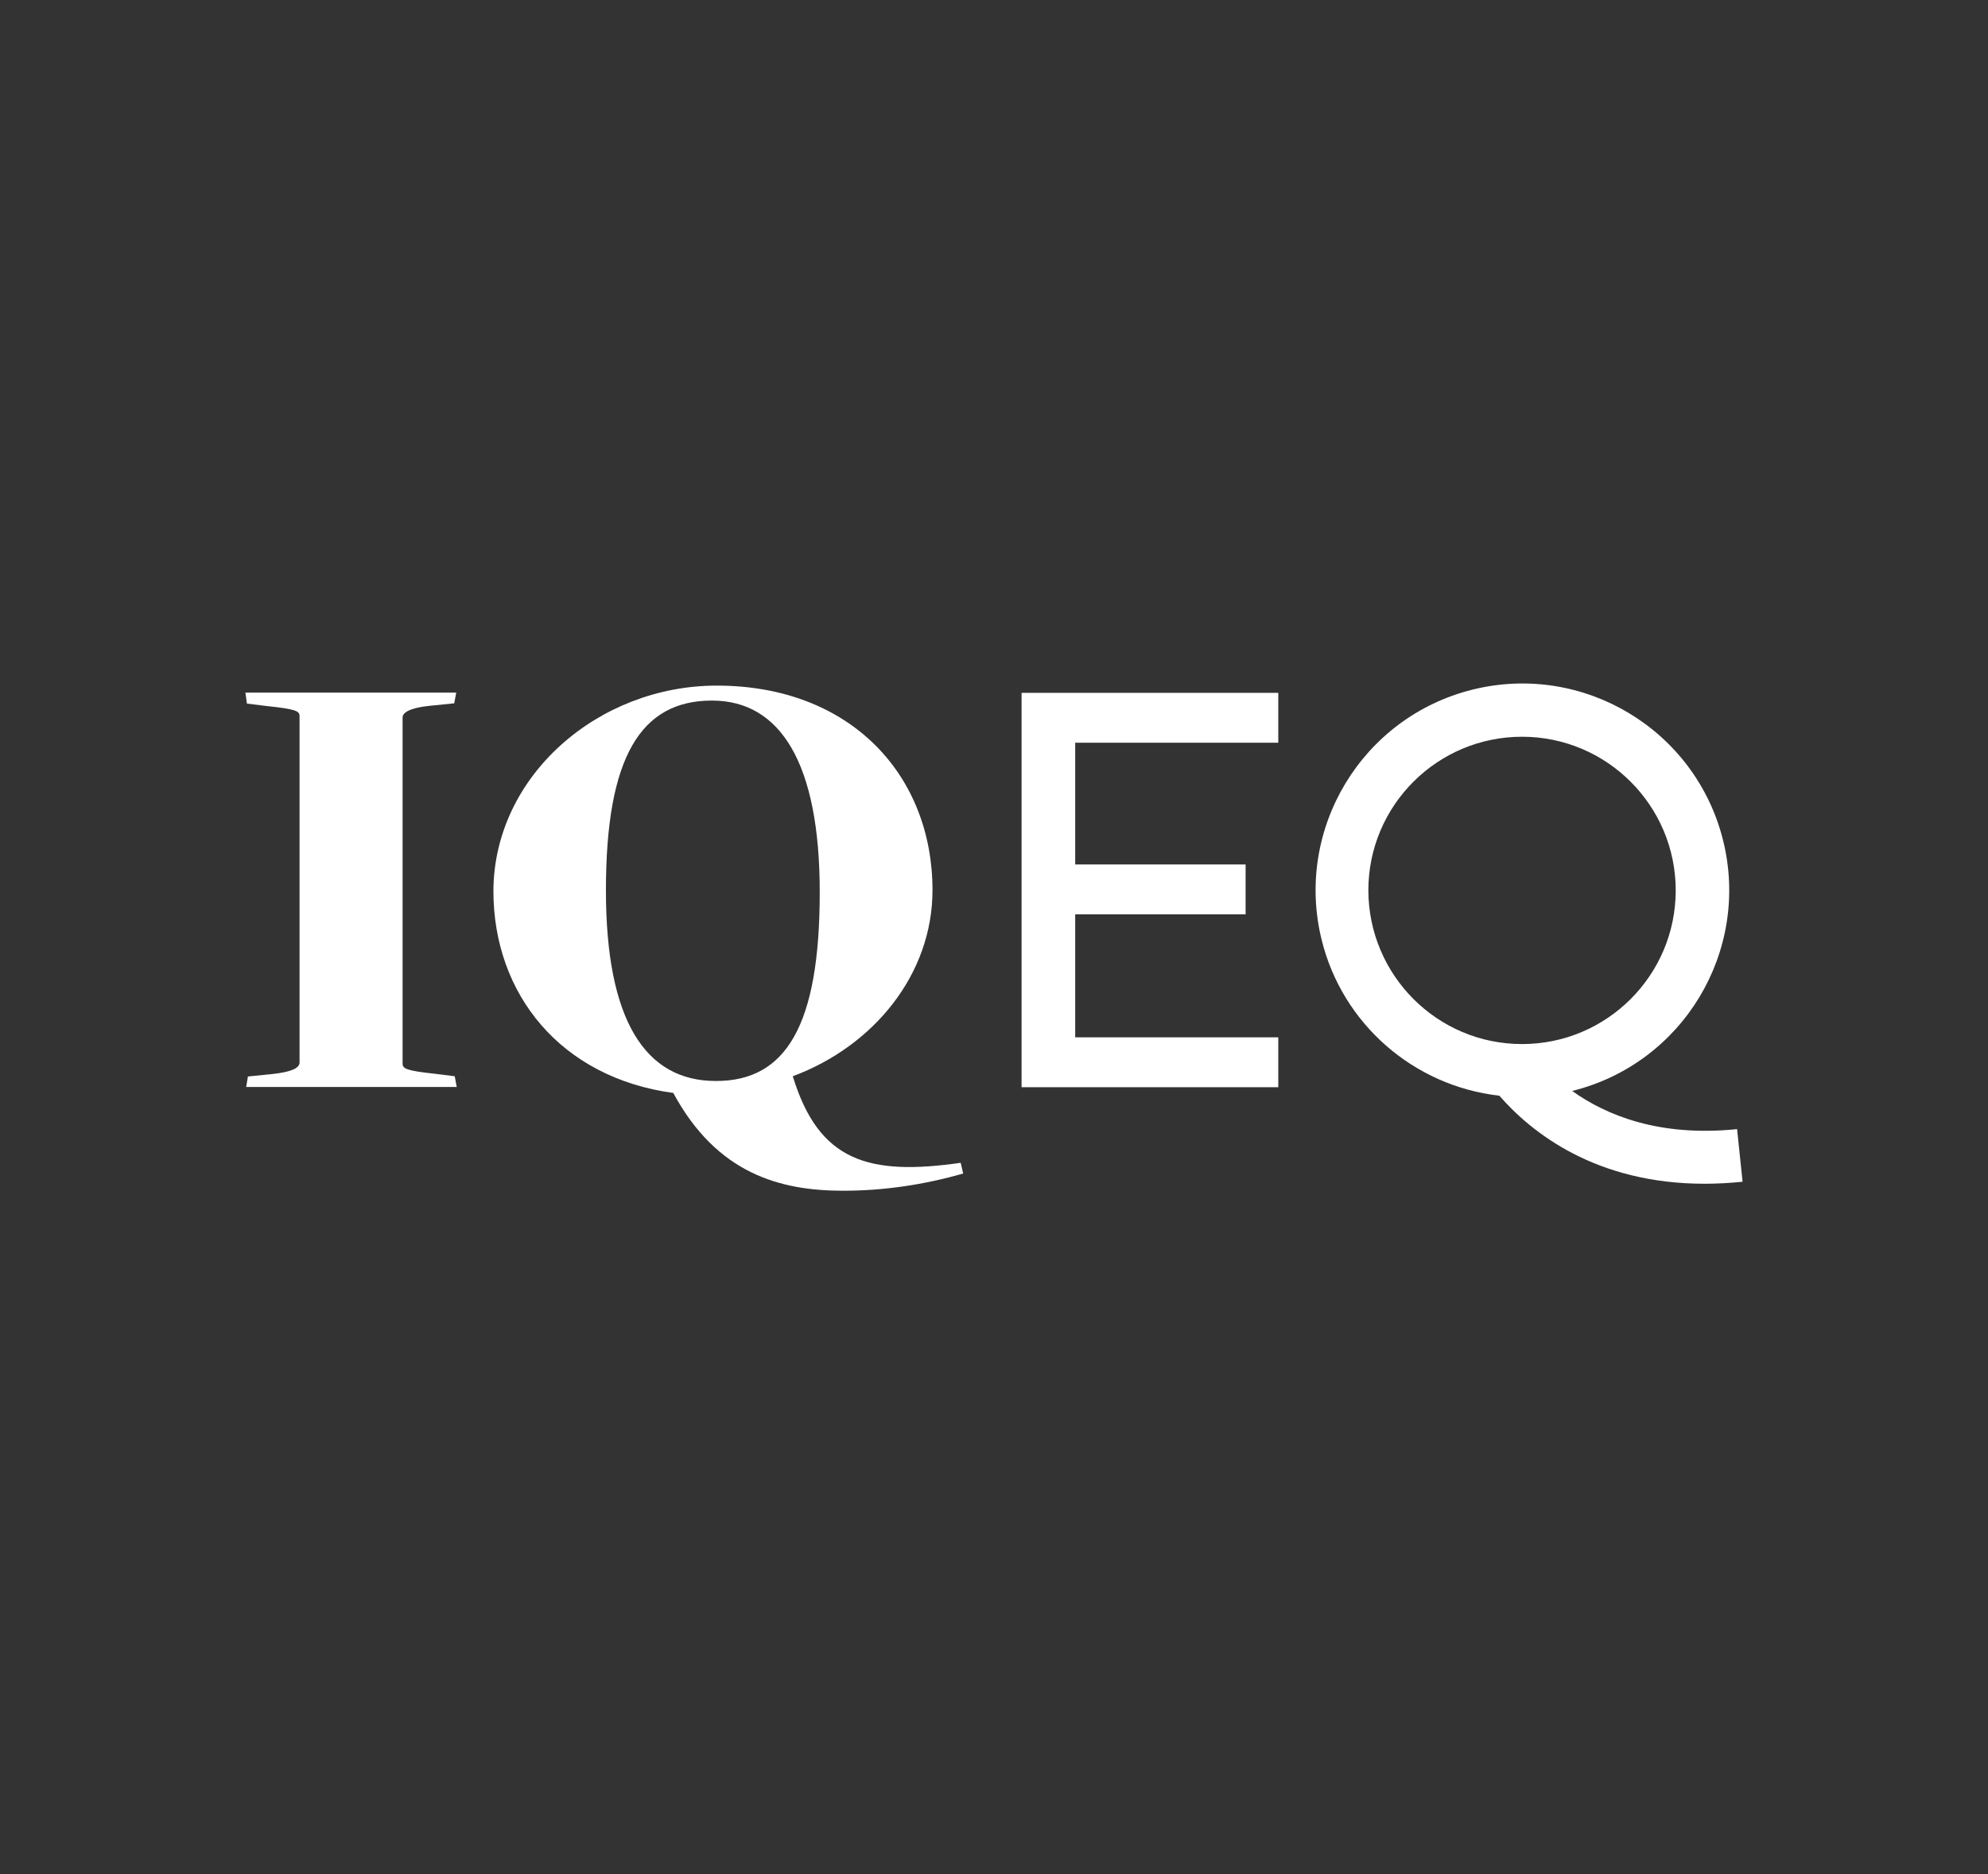
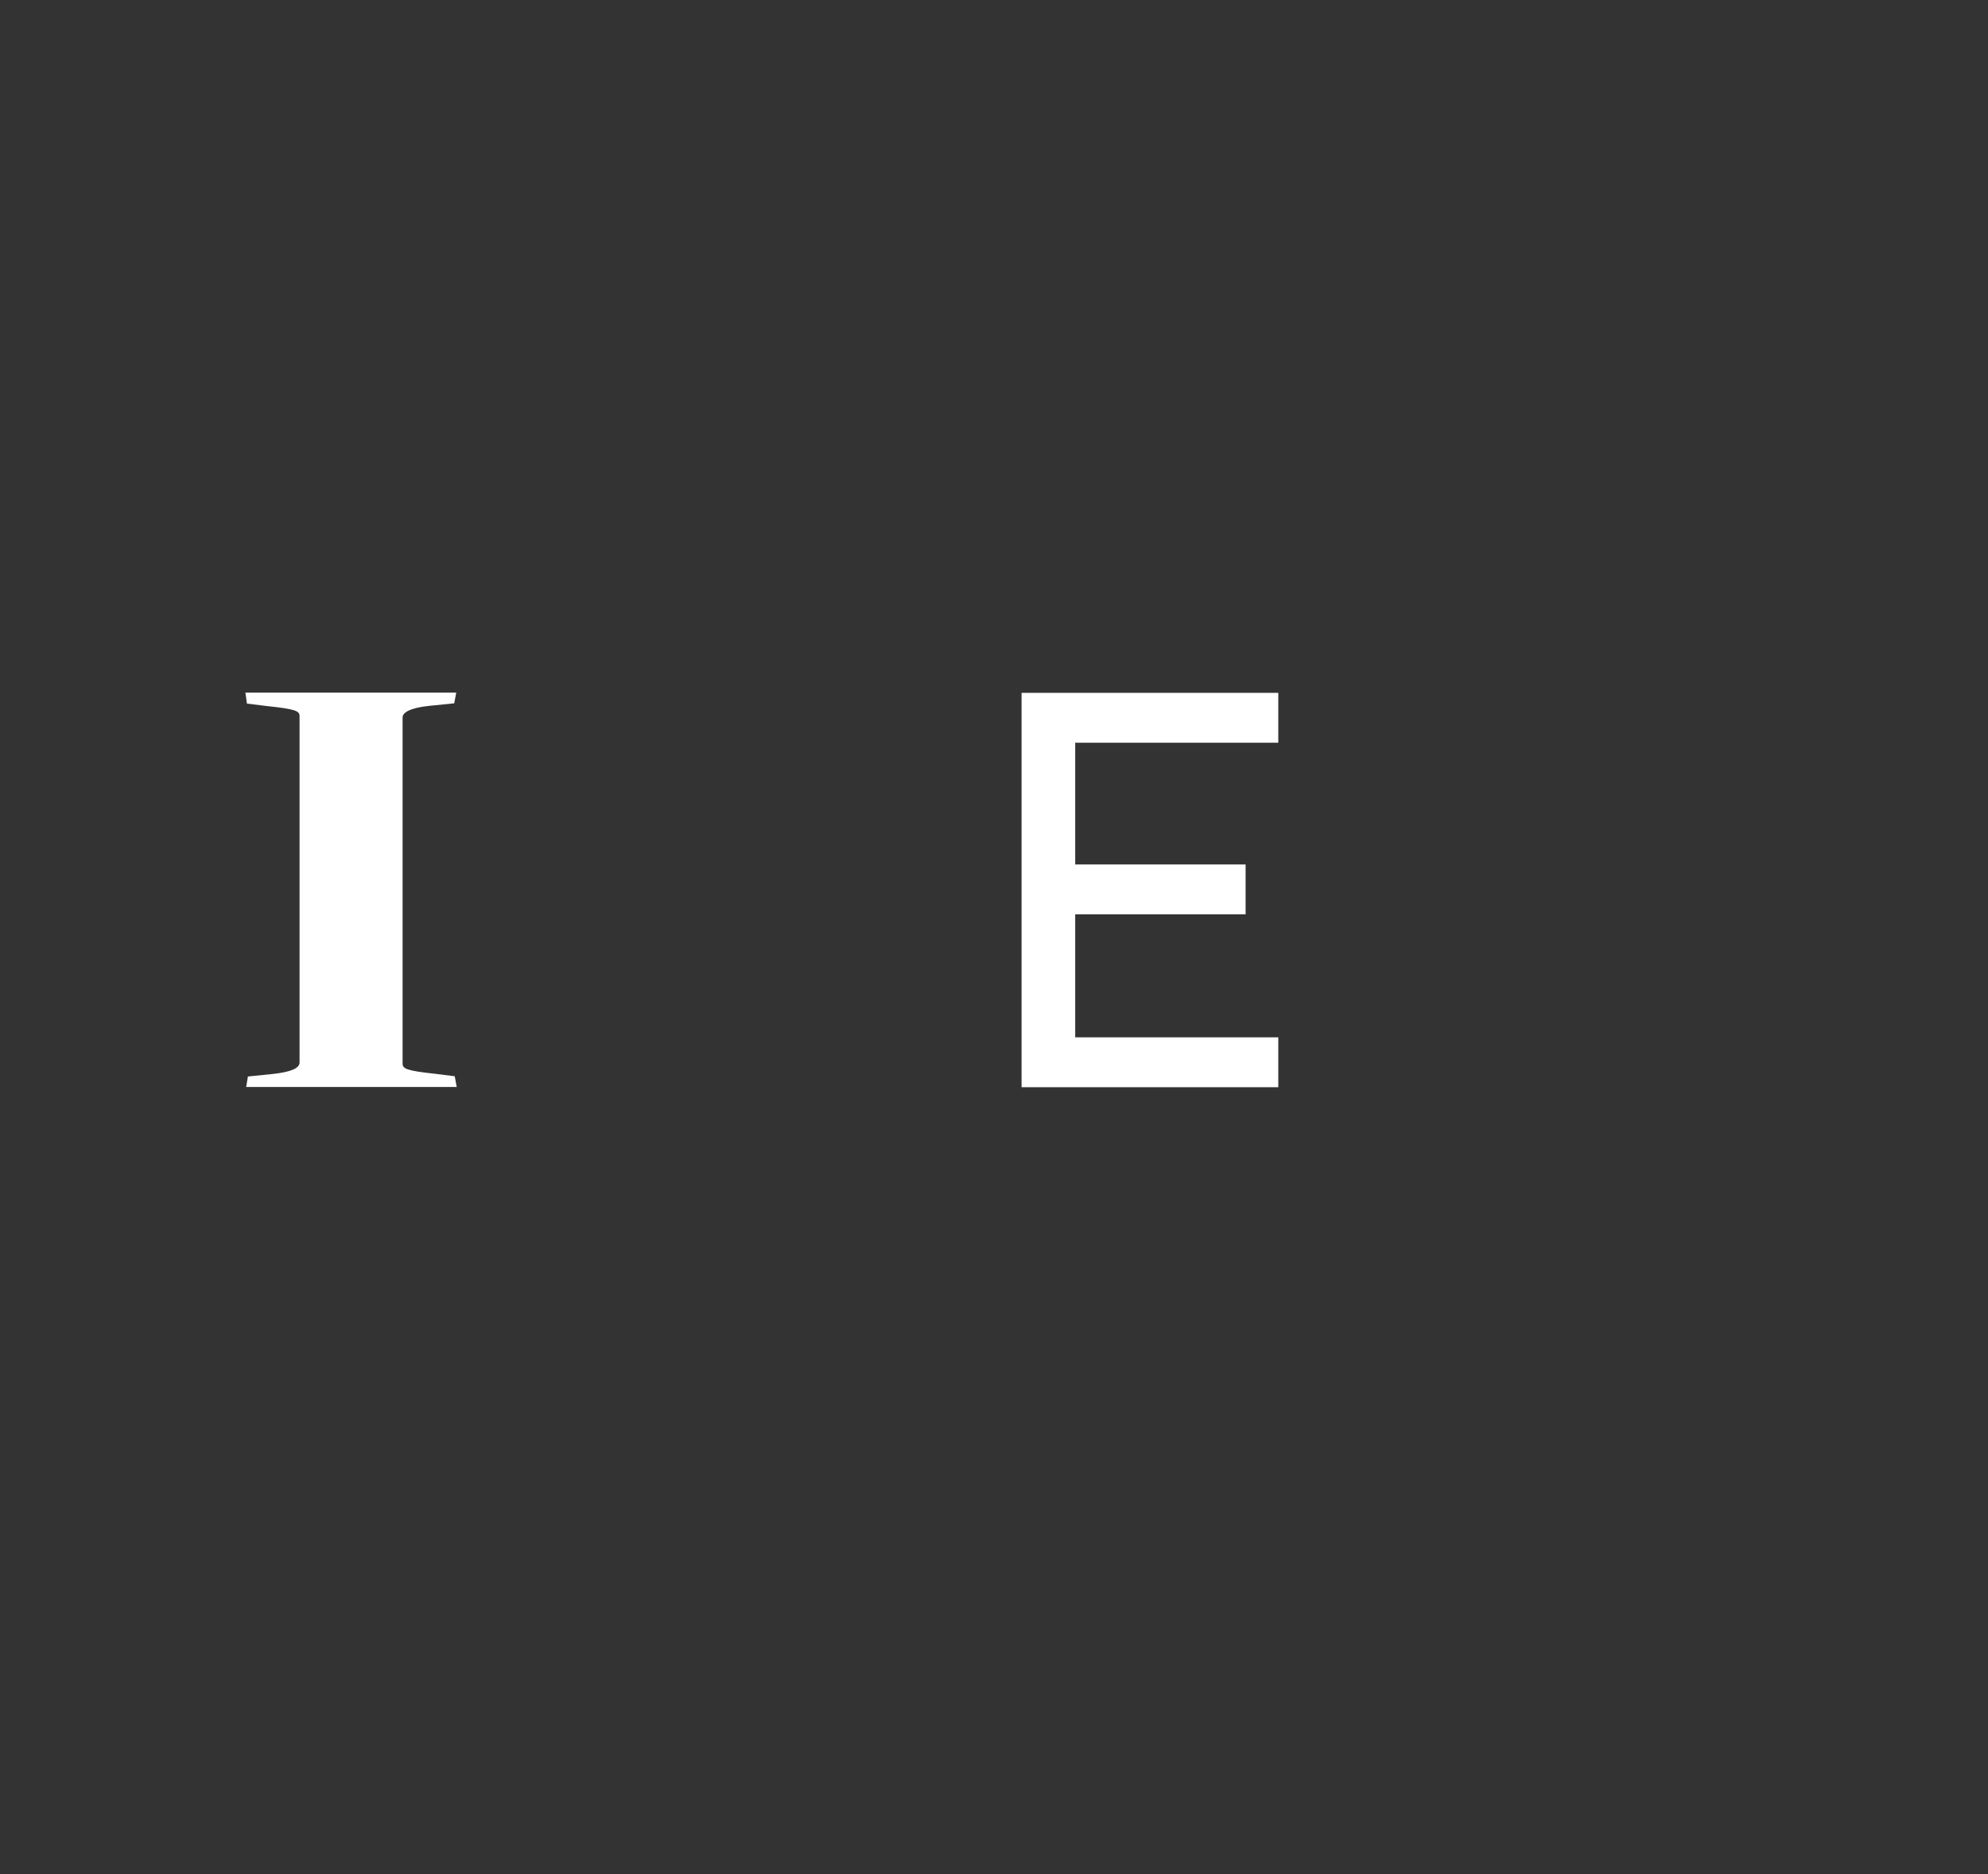
<svg xmlns="http://www.w3.org/2000/svg" id="a" data-name="Layer 1" width="508" height="479" viewBox="0 0 508 479">
  <rect x="0" y="0" width="508" height="479" fill="#333333" stroke="none" />
-   <path d="M172.047,279.328c11.157,20.656,27.286,24.991,43.415,24.991,10.391,0,20.655-1.53,30.664-4.399l-.637-2.741c-23.588,3.379-36.275-.383-42.905-22.122,20.719-7.714,35.701-26.074,35.701-47.559,0-29.326-20.847-52.276-55.145-52.276-30.282,0-56.93,23.078-57.058,52.468,0,26.457,17.277,47.75,45.965,51.639ZM181.929,179.047c17.532,0,27.541,16.065,27.541,48.961,0,34.043-8.606,48.26-26.457,48.26h-.127c-18.042,0-28.051-15.555-28.051-48.706,0-34.043,8.861-48.515,27.094-48.515Z" fill="#fff" />
  <path d="M68.196,180.45c7.395.765,8.351,1.275,8.351,2.55v88.551c0,1.466-2.231,2.423-6.885,2.933l-6.311.637-.446,2.678h53.806l-.51-2.741-5.1-.637c-7.076-.765-8.224-1.275-8.224-2.55v-88.551c0-1.148,1.785-2.423,6.885-2.933l6.311-.638.51-2.741h-53.87l.383,2.805,5.1.637Z" fill="#fff" />
  <polygon points="326.645 265.112 274.751 265.112 274.751 233.682 318.294 233.682 318.294 220.932 274.751 220.932 274.751 189.821 326.645 189.821 326.645 177.071 261.045 177.071 261.045 277.862 326.645 277.862 326.645 265.112" fill="#fff" />
-   <path d="M383.129,280.03c8.288,9.499,24.672,22.504,52.468,22.504,3.251,0,6.503-.191,9.69-.51l-1.402-13.452c-19.827,2.04-33.406-3.506-42.14-9.754,28.306-7.013,45.582-35.701,38.57-64.007-7.013-28.306-35.701-45.582-64.007-38.57-28.306,7.013-45.582,35.701-38.57,64.007,5.291,21.421,23.461,37.295,45.391,39.781ZM388.93,188.291c21.676,0,39.271,17.595,39.271,39.271s-17.596,39.271-39.271,39.271-39.207-17.595-39.271-39.271c0-21.676,17.596-39.271,39.271-39.271Z" fill="#fff" />
</svg>